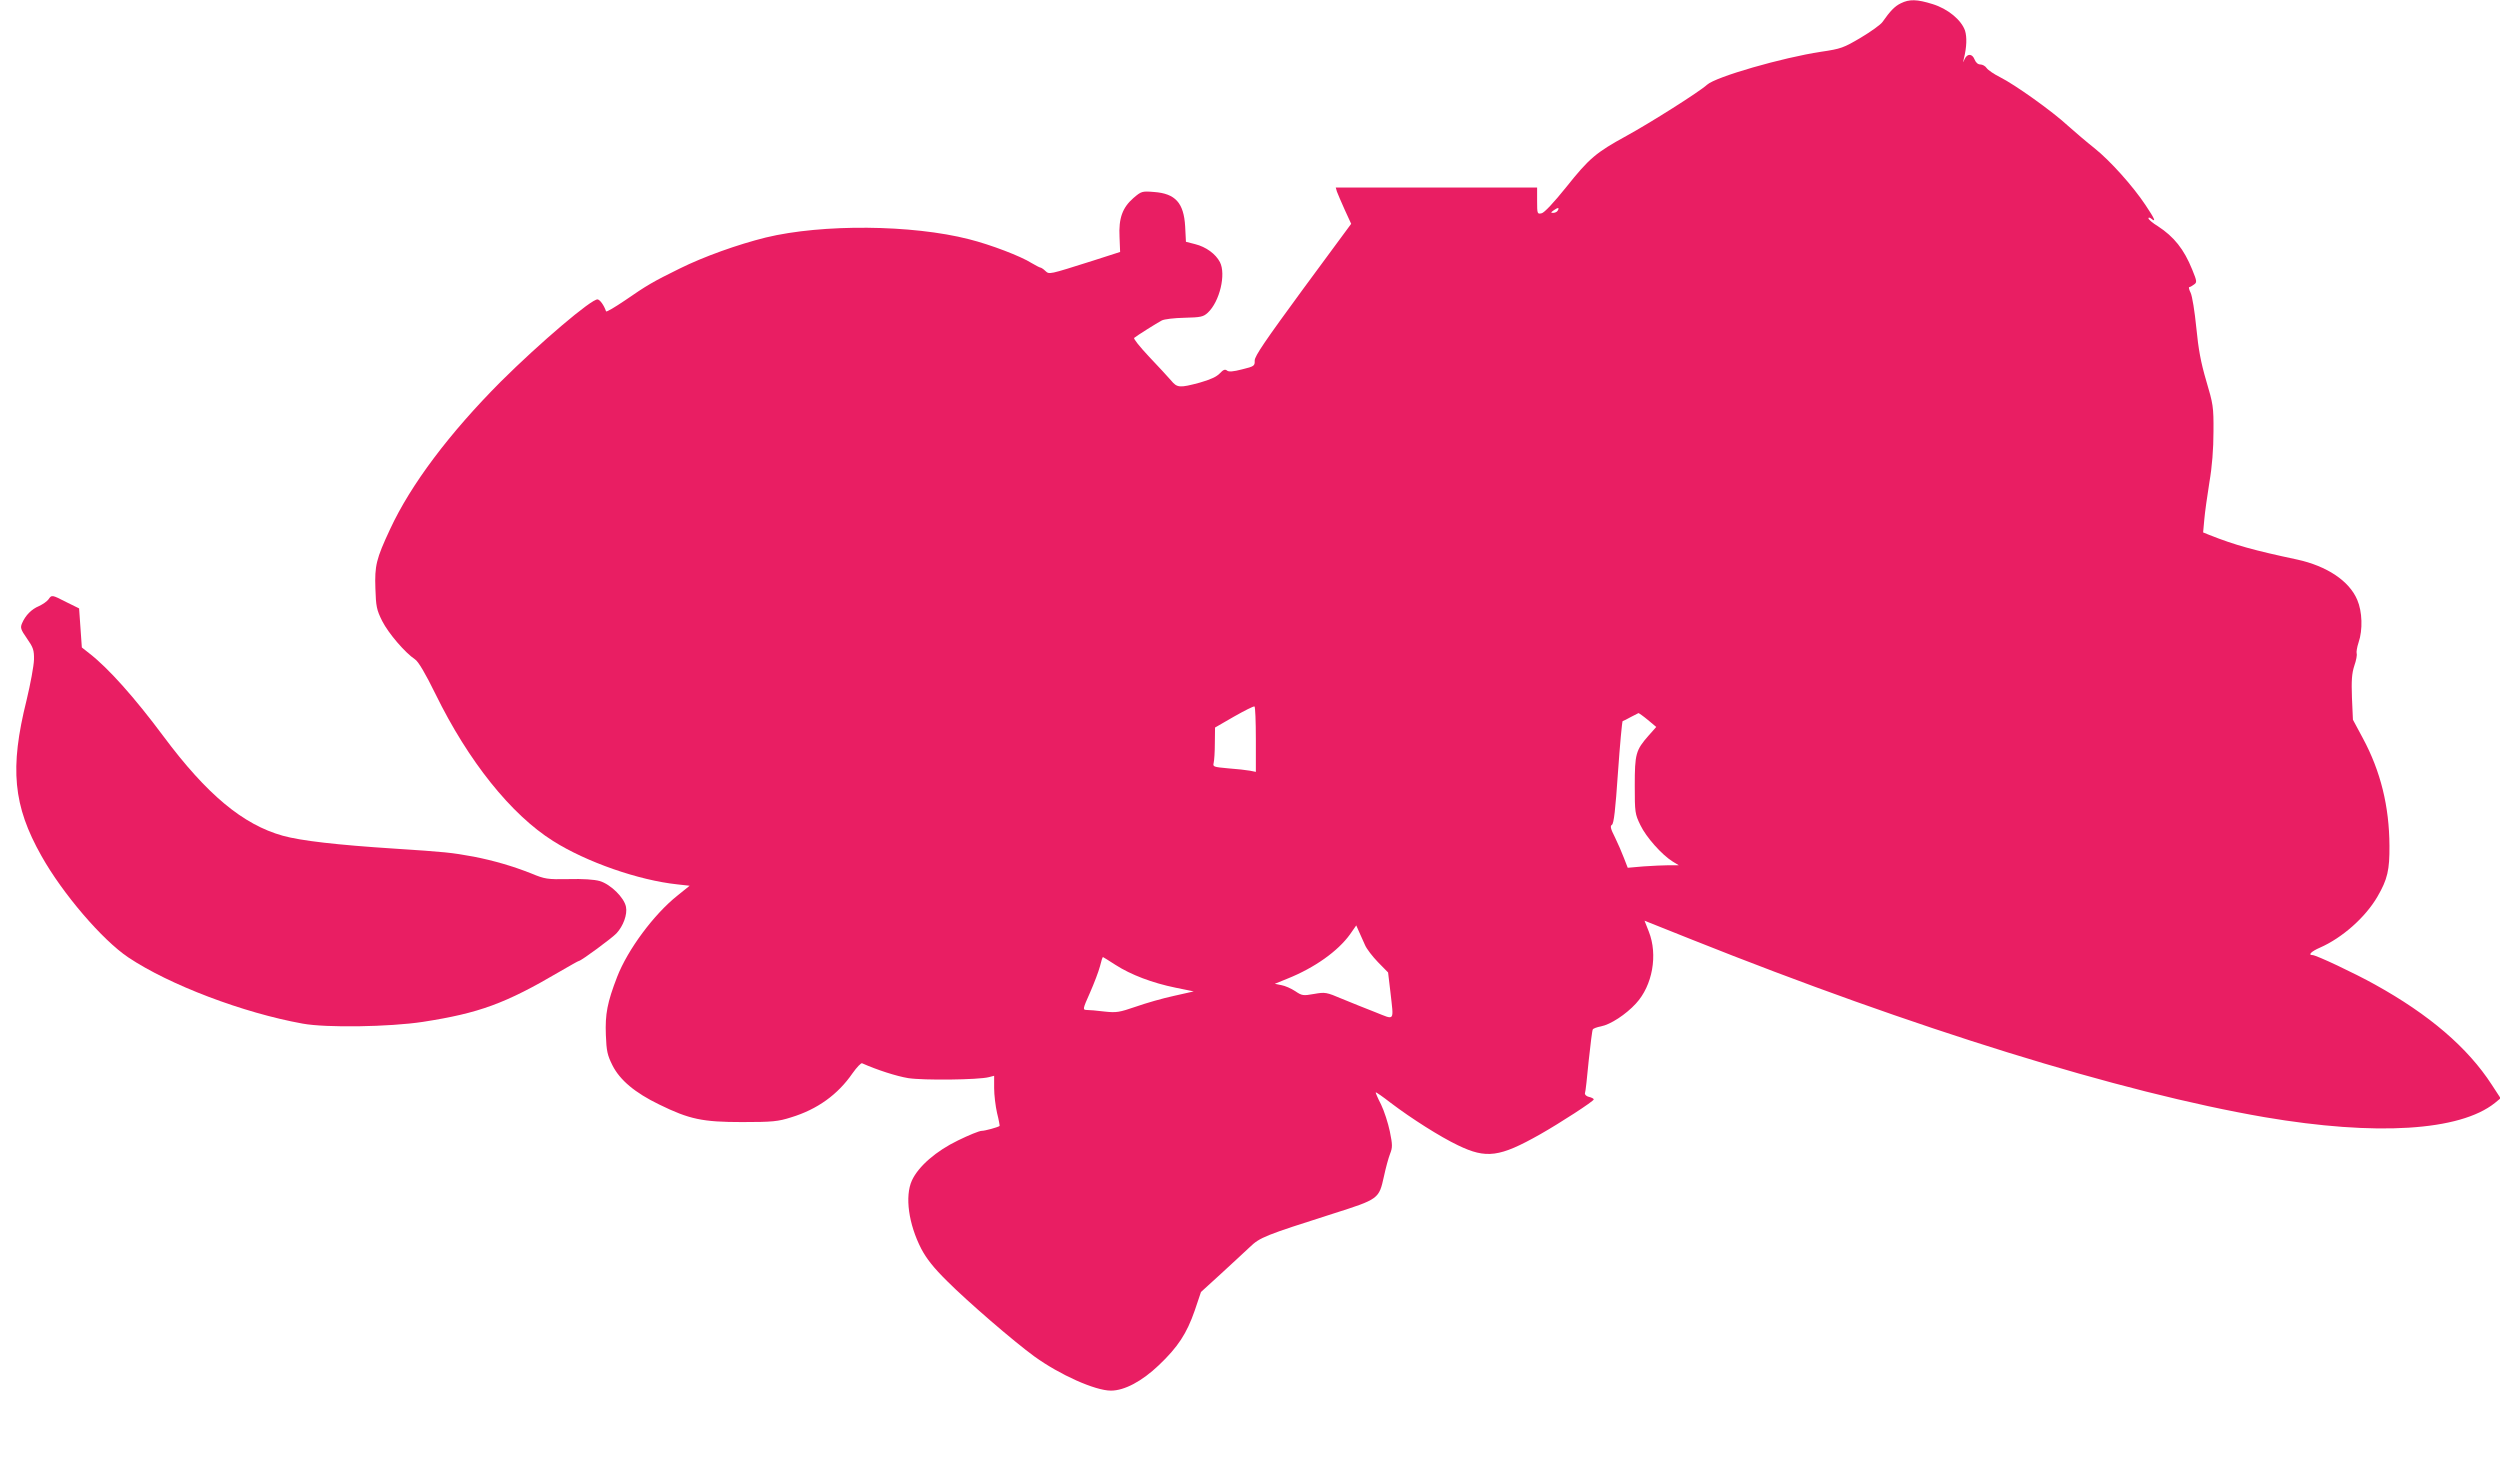
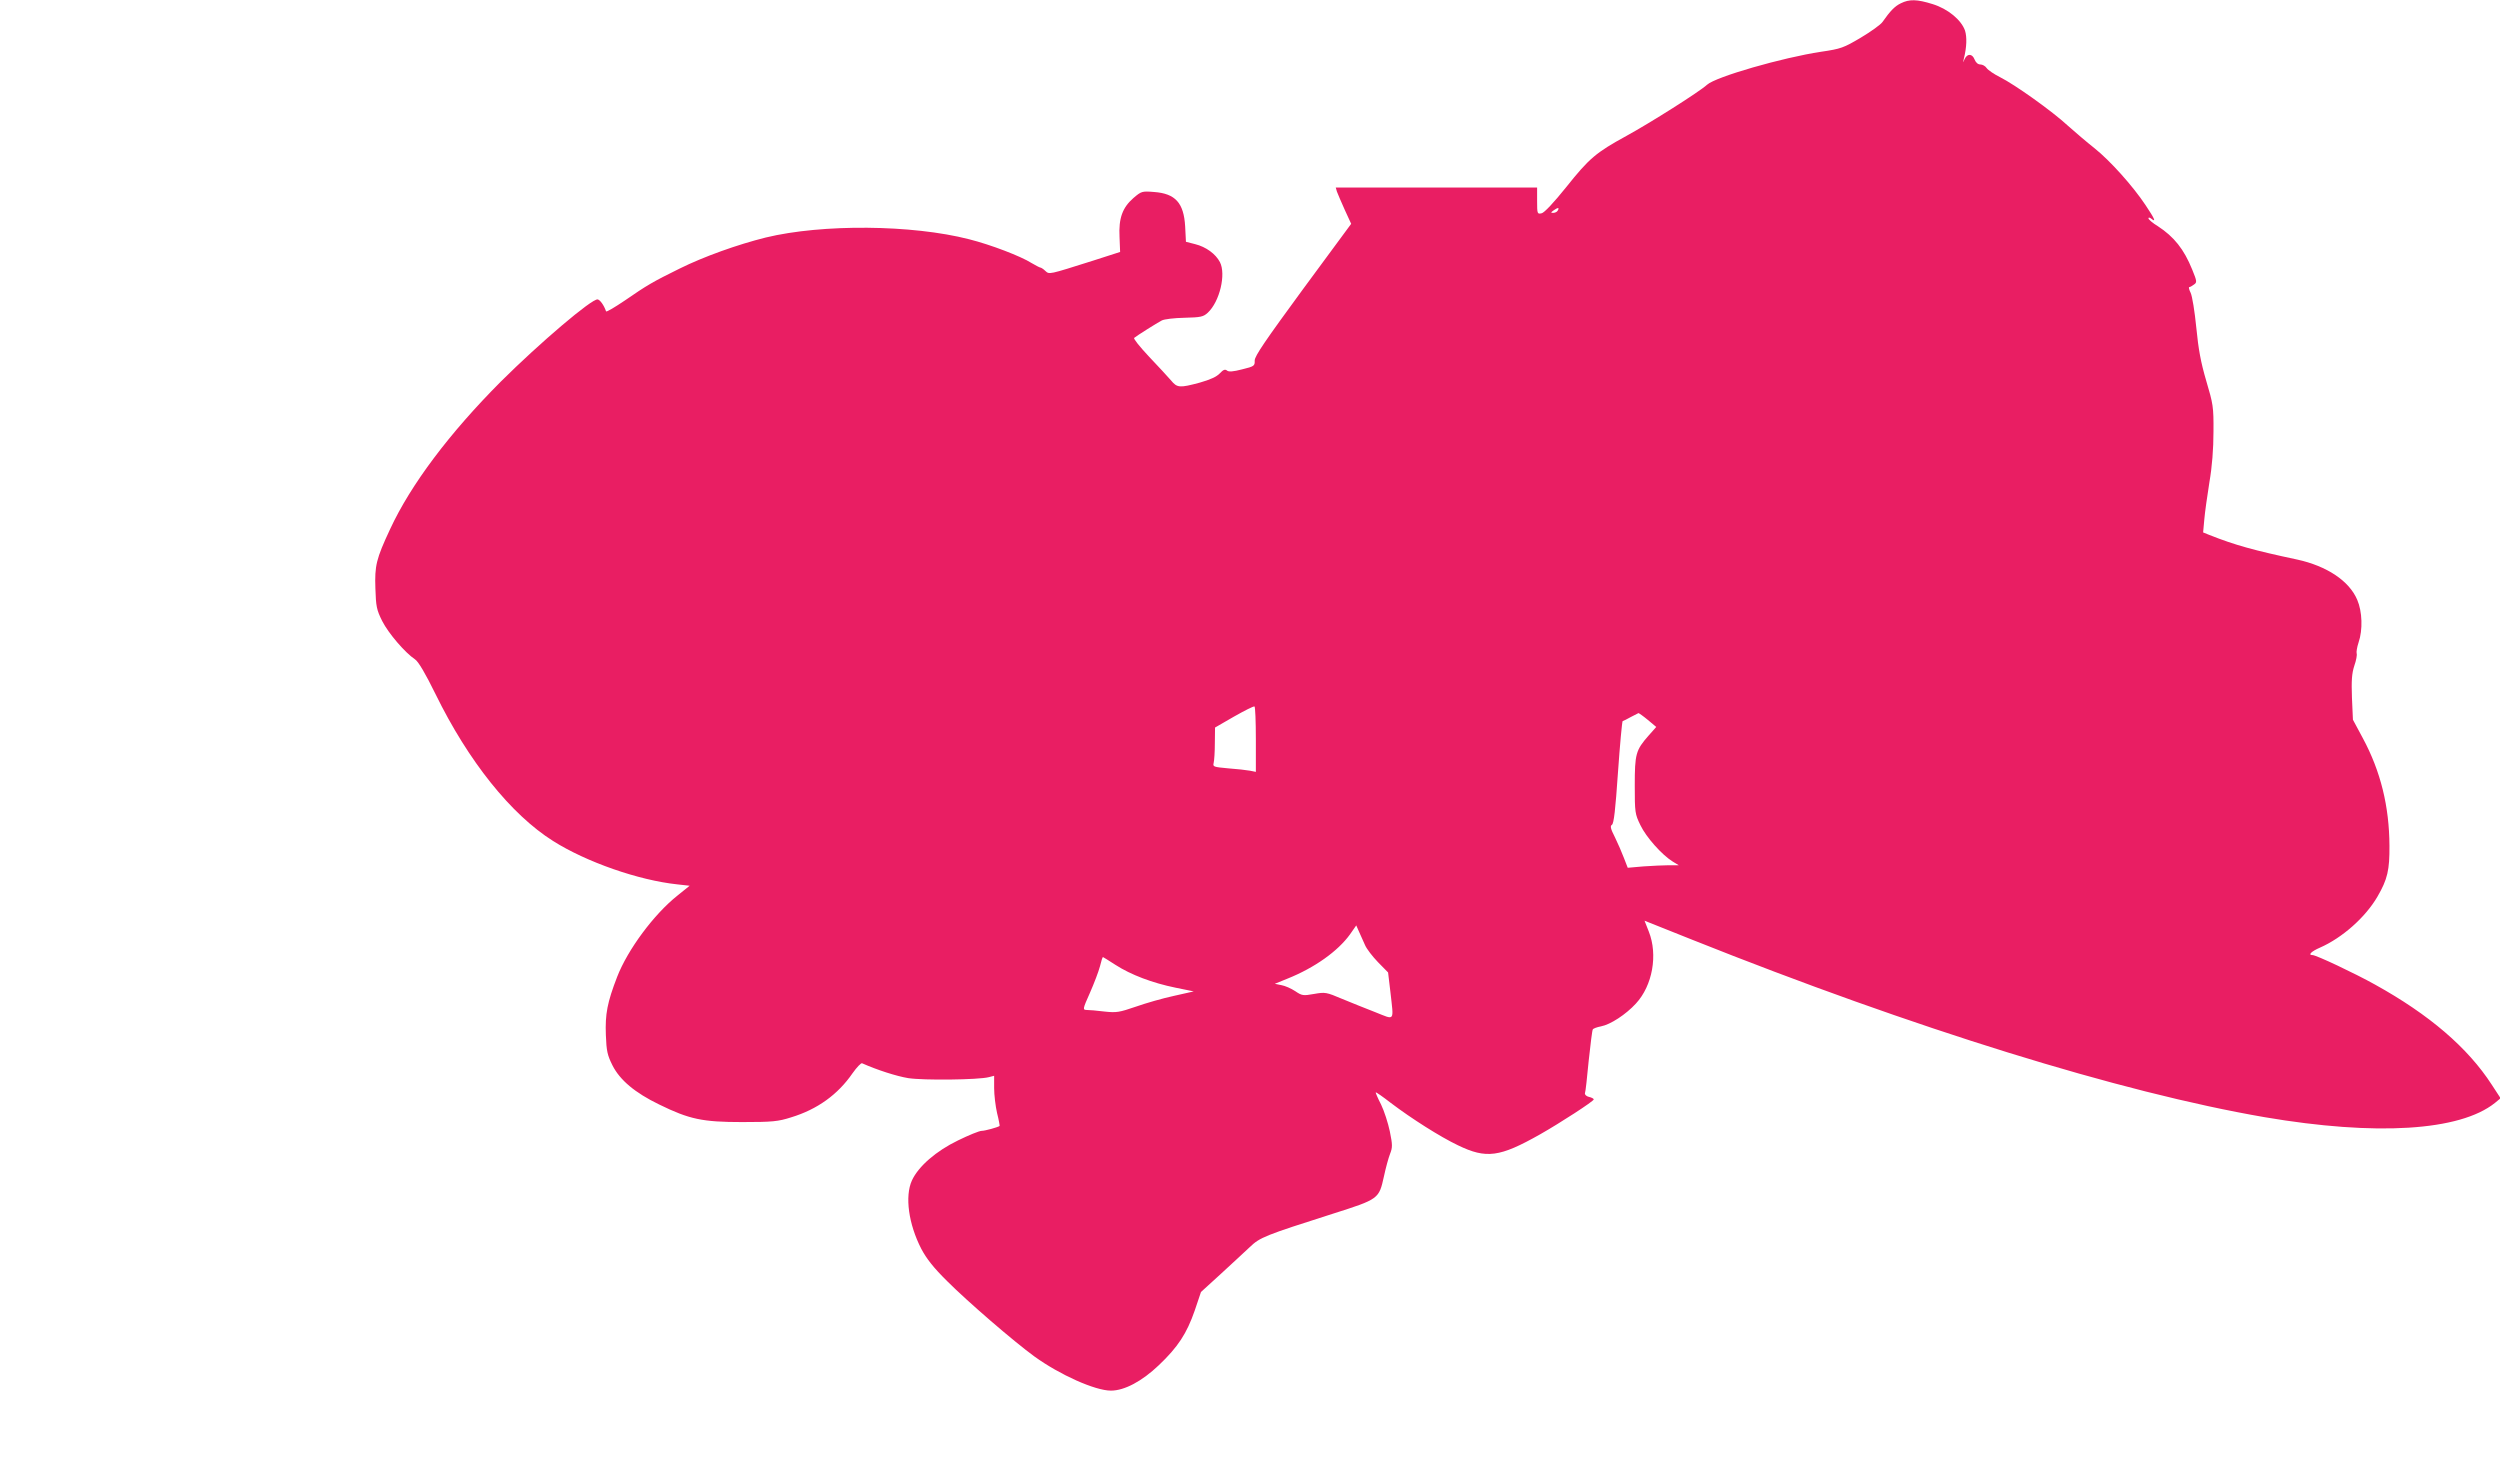
<svg xmlns="http://www.w3.org/2000/svg" version="1.0" width="1280pt" height="750pt" viewBox="0 0 1280 750" preserveAspectRatio="xMidYMid meet">
  <g transform="translate(0,750) scale(0.1,-0.1)" fill="#e91e63" stroke="none">
    <path d="M9732 7483 c-31 -15 -54 -39 -94 -96 -9 -13 -59 -49 -111 -80 -88 -52 -101 -57 -203 -72 -198 -30 -539 -128 -584 -169 -39 -36 -294 -197 -413 -262 -155 -85 -190 -114 -307 -261 -65 -81 -114 -133 -127 -135 -22 -5 -23 -3 -23 63 l0 69 -516 0 -515 0 6 -21 c4 -11 22 -53 40 -93 l33 -72 -247 -335 c-192 -262 -247 -342 -247 -365 1 -27 -2 -30 -64 -45 -46 -12 -69 -14 -78 -6 -10 8 -19 4 -37 -15 -16 -17 -49 -32 -102 -47 -104 -28 -116 -27 -148 12 -15 17 -65 72 -112 121 -46 49 -81 92 -76 96 13 11 116 76 141 89 12 7 65 13 116 14 85 2 97 5 120 26 61 57 94 197 62 259 -22 42 -71 78 -127 92 l-47 12 -4 79 c-7 120 -50 168 -159 176 -62 5 -65 4 -106 -31 -56 -49 -76 -103 -71 -200 l3 -76 -140 -45 c-228 -72 -222 -71 -243 -52 -10 10 -22 17 -25 17 -4 0 -24 11 -45 23 -55 35 -209 94 -320 122 -292 75 -752 79 -1041 9 -145 -36 -318 -98 -441 -159 -138 -68 -167 -85 -280 -163 -52 -35 -95 -61 -97 -56 -11 32 -31 59 -43 61 -29 5 -296 -222 -496 -421 -262 -263 -461 -527 -567 -756 -71 -152 -79 -186 -75 -303 3 -92 6 -109 35 -167 32 -63 117 -162 168 -196 17 -11 53 -72 105 -178 168 -343 386 -616 602 -752 171 -108 438 -201 636 -222 l63 -7 -62 -50 c-121 -96 -255 -277 -309 -416 -51 -132 -62 -191 -58 -298 3 -83 8 -104 34 -156 38 -75 115 -140 239 -200 155 -76 222 -90 425 -90 155 0 184 3 250 24 135 41 240 117 315 226 22 31 44 54 49 51 79 -35 176 -66 236 -76 77 -12 360 -9 413 5 l27 7 0 -63 c0 -35 7 -93 15 -128 9 -35 14 -65 13 -66 -10 -7 -75 -25 -92 -25 -12 0 -66 -22 -121 -49 -112 -54 -203 -133 -236 -205 -37 -81 -17 -224 48 -350 27 -51 63 -97 133 -166 105 -105 339 -307 446 -385 130 -94 311 -175 392 -175 69 0 159 48 245 130 98 93 143 162 184 280 l32 95 102 93 c56 51 122 113 148 137 52 50 78 60 423 170 239 76 238 76 264 193 9 42 23 94 31 114 13 33 13 46 -1 115 -9 43 -29 105 -45 138 -17 33 -29 61 -27 62 1 2 36 -22 77 -54 107 -81 252 -173 344 -217 145 -70 213 -61 420 56 104 59 275 170 275 179 0 4 -11 10 -25 13 -13 3 -22 12 -20 19 3 6 11 81 19 165 9 84 18 157 21 161 2 5 21 12 42 16 48 9 128 61 179 117 85 92 113 249 66 368 -12 30 -22 55 -22 56 0 0 109 -43 243 -97 1140 -455 2194 -782 2932 -909 570 -97 999 -71 1179 73 l29 24 -45 69 c-123 190 -320 359 -598 513 -104 58 -301 151 -320 151 -25 0 -6 19 38 38 114 50 233 155 295 262 51 88 62 136 61 260 -1 201 -45 381 -136 550 l-51 95 -5 112 c-3 88 -1 124 12 164 10 28 15 57 12 64 -2 7 2 32 10 56 22 64 19 158 -7 218 -41 97 -156 173 -307 206 -221 47 -319 74 -450 126 l-32 13 6 66 c3 36 15 121 26 190 14 81 21 172 21 260 1 127 -2 142 -37 260 -28 95 -40 161 -51 273 -8 82 -21 162 -29 178 -8 16 -11 29 -7 29 4 0 15 6 24 13 16 11 16 16 -9 77 -42 104 -93 168 -176 222 -27 16 -48 35 -48 40 0 6 6 5 15 -2 26 -21 17 0 -30 70 -65 98 -182 228 -261 291 -38 30 -99 82 -136 115 -81 75 -272 211 -348 249 -30 15 -61 36 -68 46 -7 11 -22 19 -33 19 -12 0 -23 10 -29 25 -12 31 -37 32 -51 3 -9 -22 -9 -22 -4 2 15 60 16 110 6 143 -19 55 -88 112 -166 136 -80 25 -119 26 -163 4z m-1757 -1062 c-3 -6 -14 -11 -23 -11 -13 0 -13 2 4 14 21 15 30 14 19 -3z m-1545 -2708 l0 -165 -30 6 c-17 3 -67 9 -111 12 -76 7 -80 8 -75 28 3 12 6 57 6 101 l1 80 97 56 c53 30 100 54 105 52 4 -2 7 -79 7 -170z m2007 101 l43 -36 -39 -44 c-66 -75 -71 -94 -71 -256 0 -137 1 -146 29 -203 29 -61 110 -152 165 -186 l31 -19 -50 0 c-27 0 -86 -3 -131 -6 l-80 -7 -19 49 c-10 27 -31 75 -46 106 -23 45 -26 59 -16 65 10 6 18 78 31 268 10 143 21 261 24 263 4 1 23 10 42 21 19 10 37 19 39 20 2 0 24 -15 48 -35z m-1448 -1153 c8 -19 38 -58 66 -87 l52 -53 12 -101 c17 -153 25 -143 -76 -103 -49 19 -126 50 -172 69 -80 34 -86 35 -143 25 -56 -10 -62 -9 -96 14 -21 14 -53 28 -71 31 l-34 7 64 26 c140 56 259 141 321 227 l32 46 15 -34 c8 -18 21 -48 30 -67z m-1278 -101 c79 -51 190 -93 308 -117 l93 -19 -102 -23 c-56 -12 -143 -37 -194 -55 -85 -29 -99 -32 -162 -25 -38 5 -79 8 -91 8 -20 1 -20 4 18 89 21 48 44 108 51 135 6 26 13 47 15 47 1 0 30 -18 64 -40z" />
-     <path d="M248 4431 c-7 -10 -29 -25 -48 -34 -39 -16 -70 -48 -87 -88 -10 -23 -7 -32 25 -78 32 -46 37 -59 36 -109 -1 -31 -18 -124 -38 -207 -87 -349 -69 -540 76 -797 108 -193 312 -431 445 -520 211 -141 588 -284 893 -339 120 -22 444 -17 615 9 289 45 421 93 702 258 51 30 94 54 97 54 11 0 171 118 193 142 34 37 56 96 48 135 -9 47 -78 115 -134 132 -28 8 -87 12 -160 10 -109 -2 -121 0 -191 29 -96 38 -193 66 -295 86 -115 21 -144 24 -405 41 -294 19 -478 40 -572 66 -204 57 -389 211 -611 509 -149 200 -282 349 -380 425 l-38 30 -7 100 -7 100 -65 32 c-76 39 -75 38 -92 14z" />
  </g>
</svg>